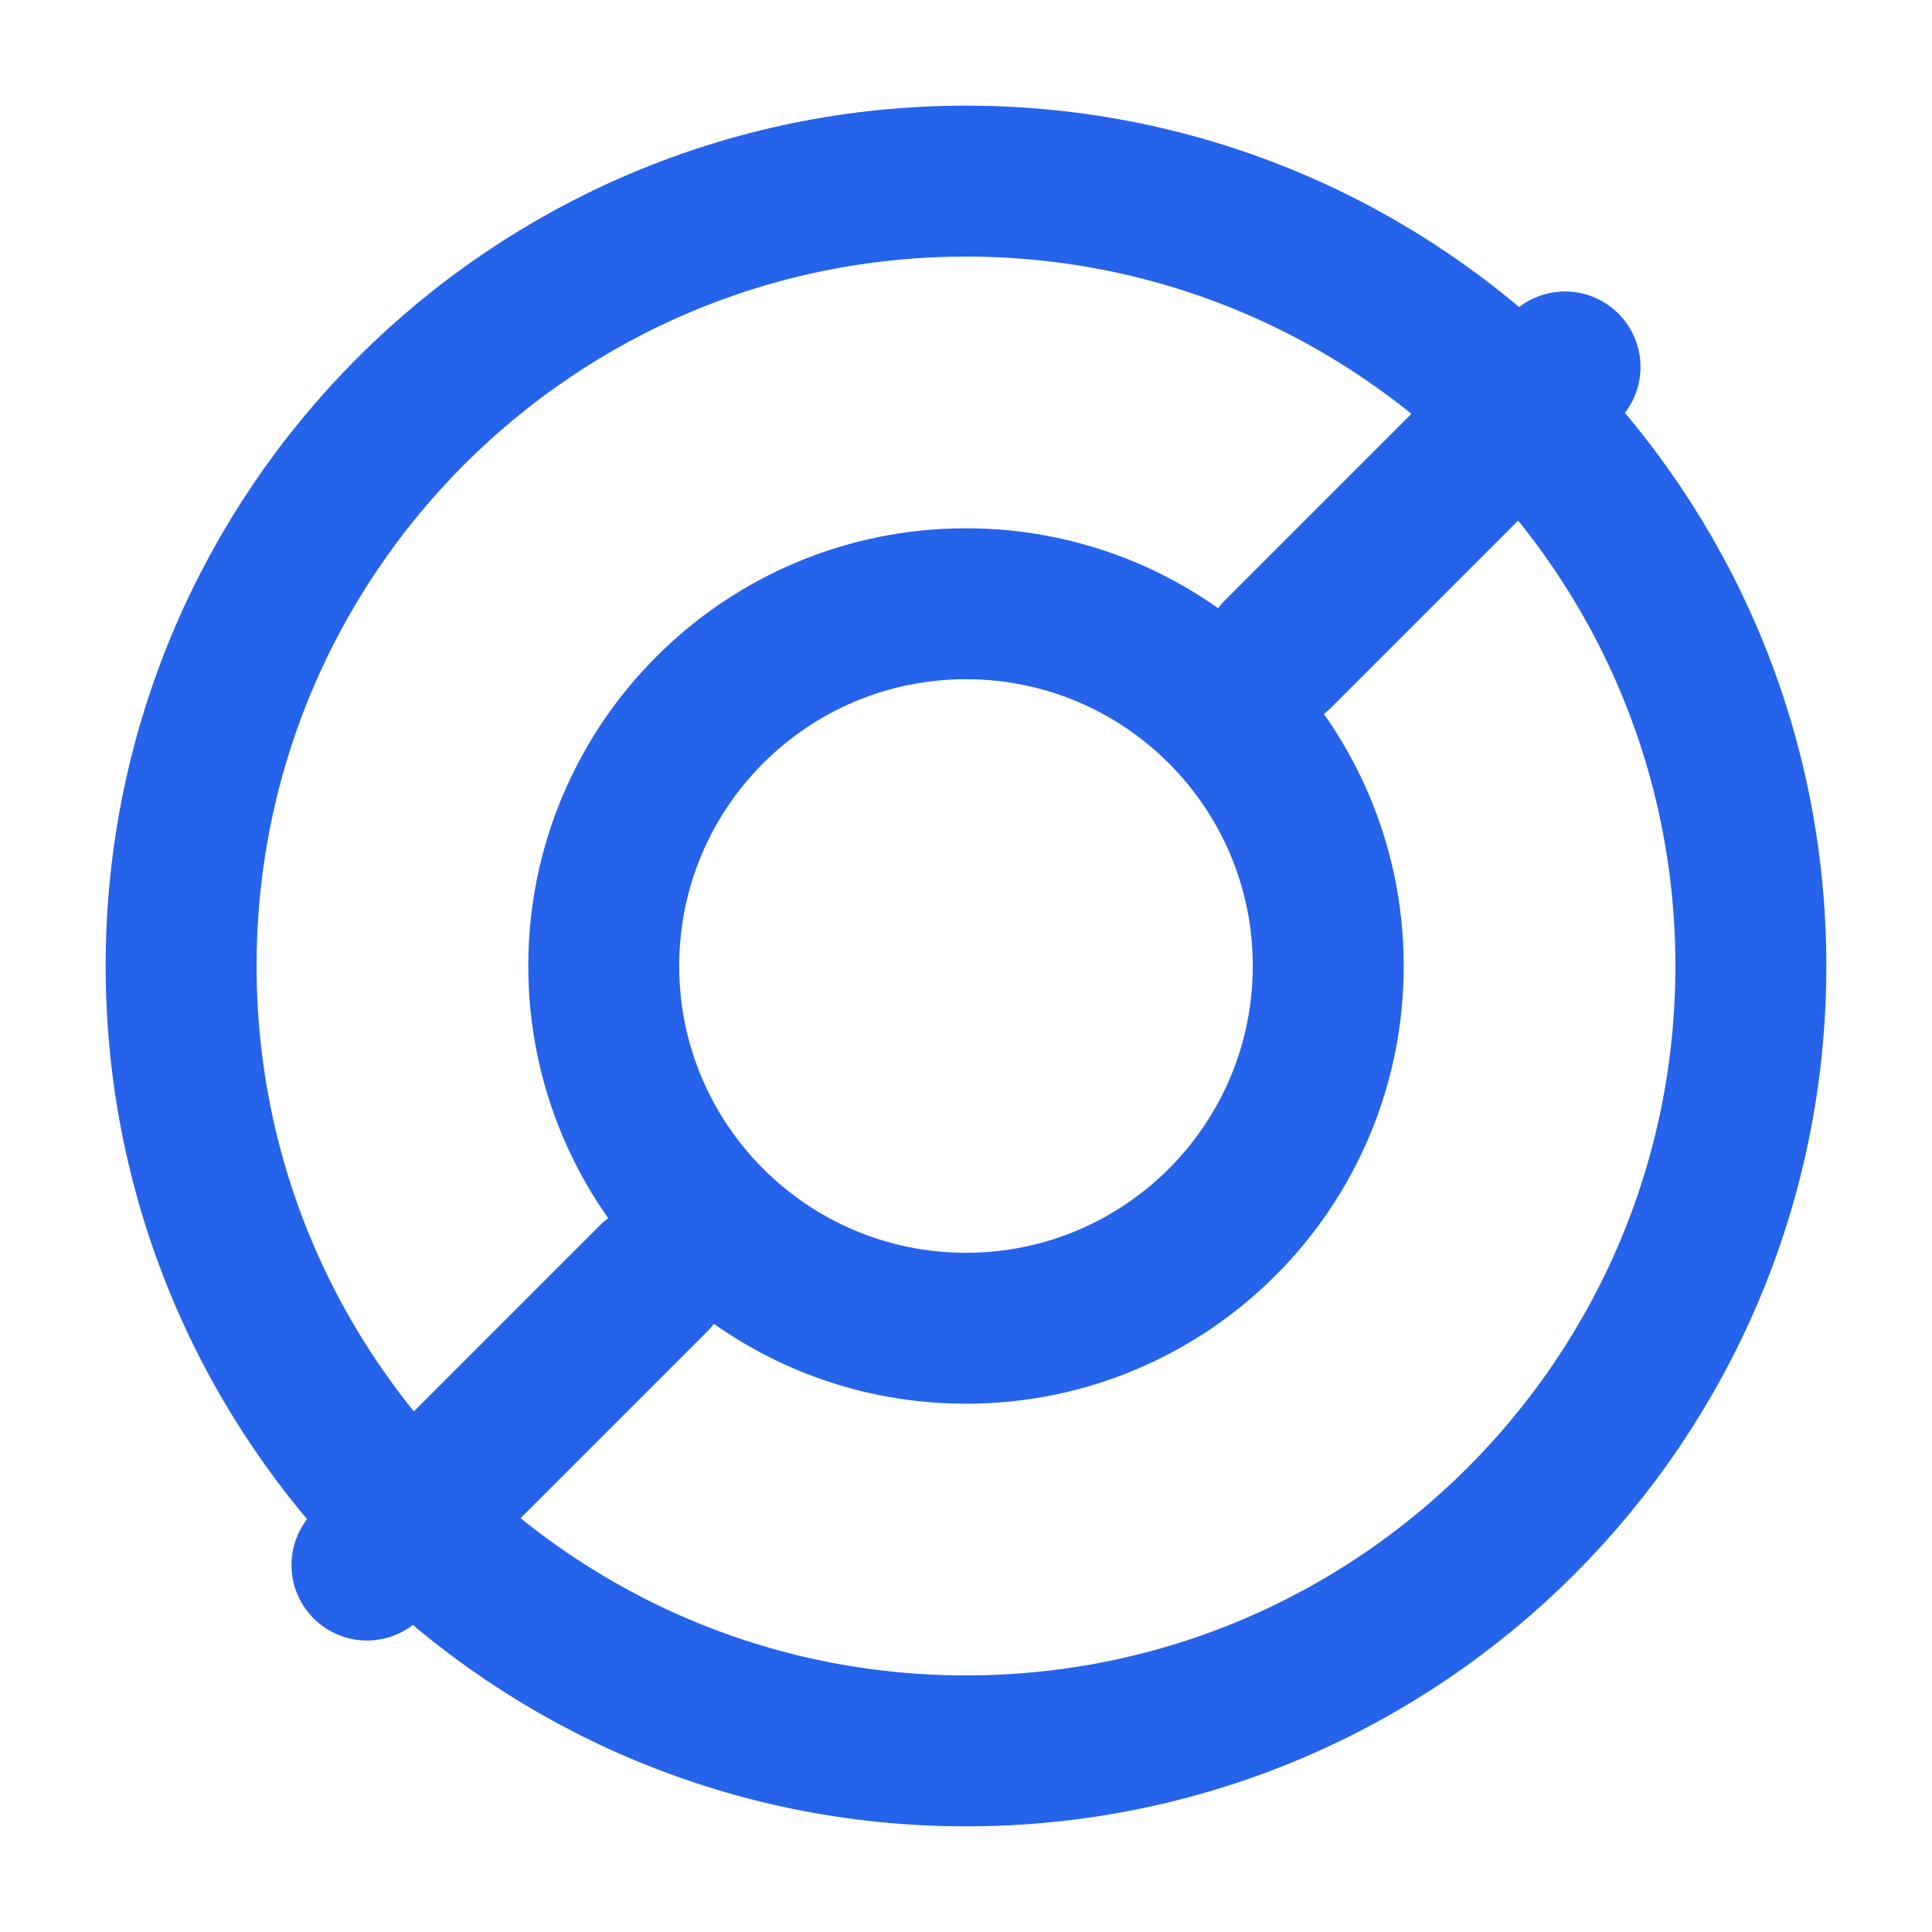
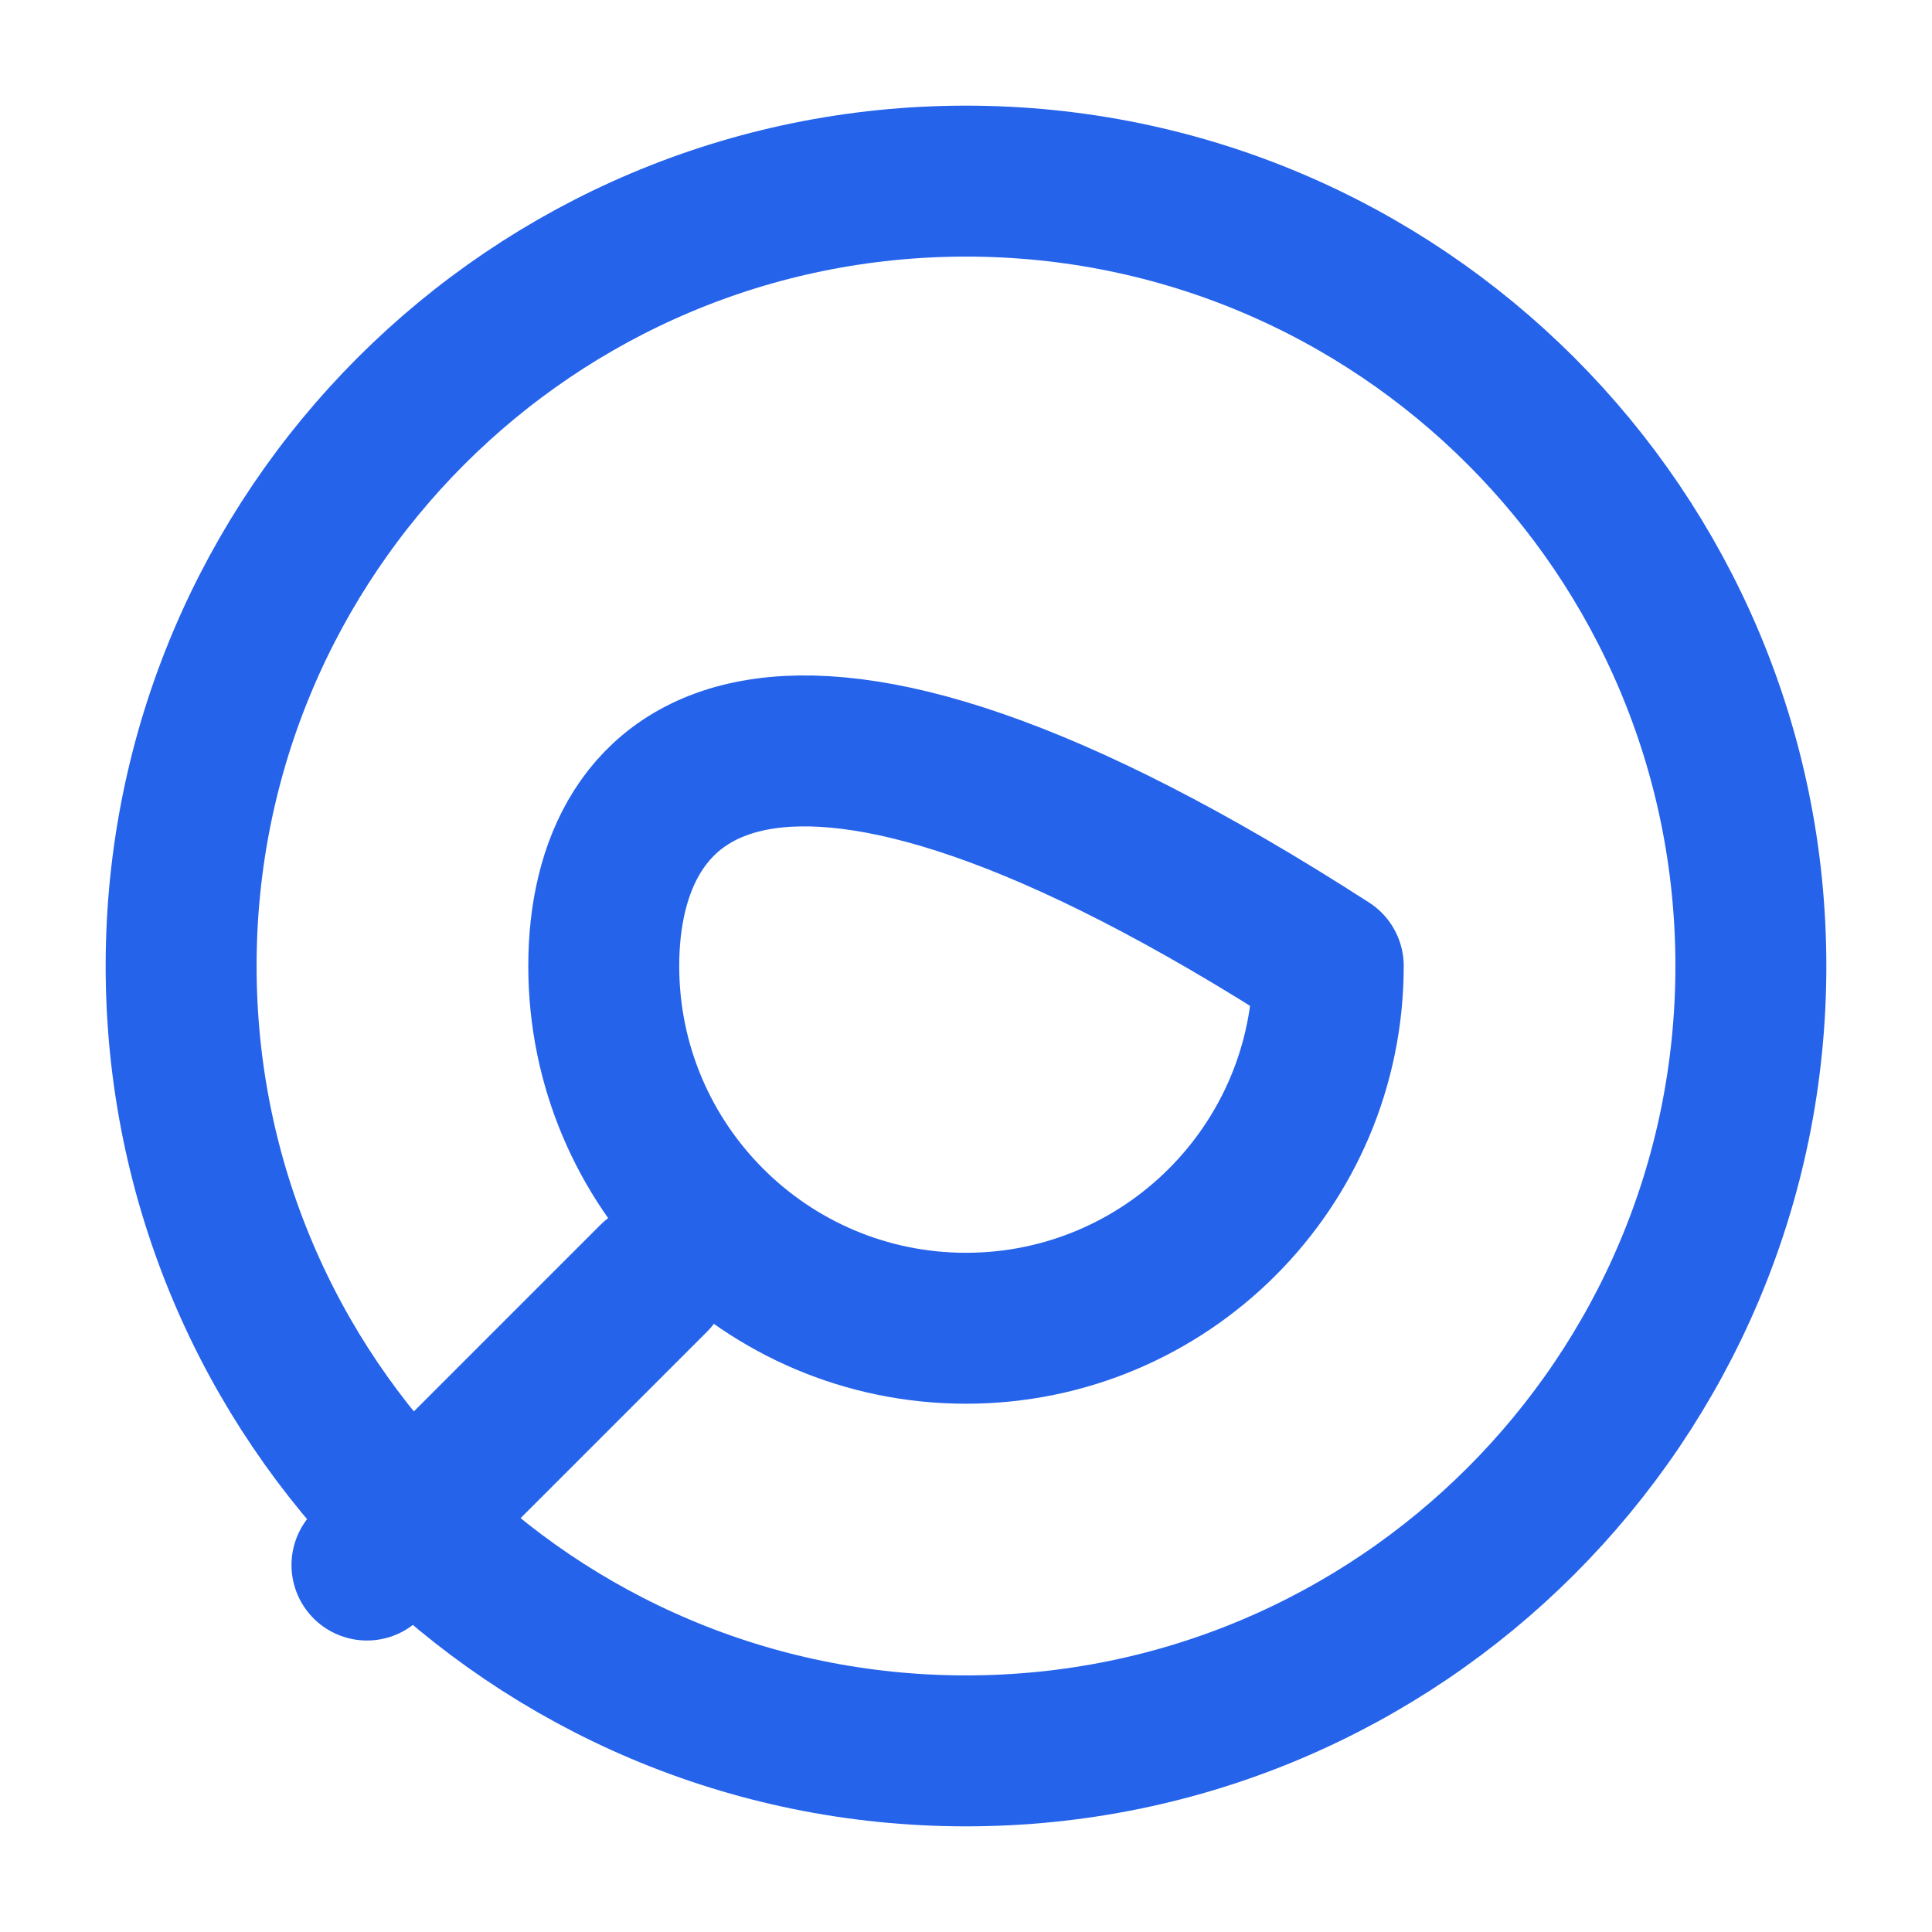
<svg xmlns="http://www.w3.org/2000/svg" class="logo__icon" width="32" height="32" viewBox="0 0 64 64" fill="none">
  <path d="M32 58C46.359 58 58 46.359 58 32C58 17.641 46.359 6 32 6C17.641 6 6 17.641 6 32C6 46.359 17.641 58 32 58Z" stroke="#2563EB" stroke-width="5" stroke-miterlimit="10" stroke-linecap="round" stroke-linejoin="round" />
-   <path d="M32 44C38.627 44 44 38.627 44 32C44 25.373 38.627 20 32 20C25.373 20 20 25.373 20 32C20 38.627 25.373 44 32 44Z" stroke="#2563EB" stroke-width="5" stroke-miterlimit="10" stroke-linecap="round" stroke-linejoin="round" />
-   <path d="M42.344 21.656L51.844 12.156" stroke="#2563EB" stroke-width="5" stroke-miterlimit="10" stroke-linecap="round" stroke-linejoin="round" />
+   <path d="M32 44C38.627 44 44 38.627 44 32C25.373 20 20 25.373 20 32C20 38.627 25.373 44 32 44Z" stroke="#2563EB" stroke-width="5" stroke-miterlimit="10" stroke-linecap="round" stroke-linejoin="round" />
  <path d="M12.156 51.844L21.656 42.344" stroke="#2563EB" stroke-width="5" stroke-miterlimit="10" stroke-linecap="round" stroke-linejoin="round" />
</svg>